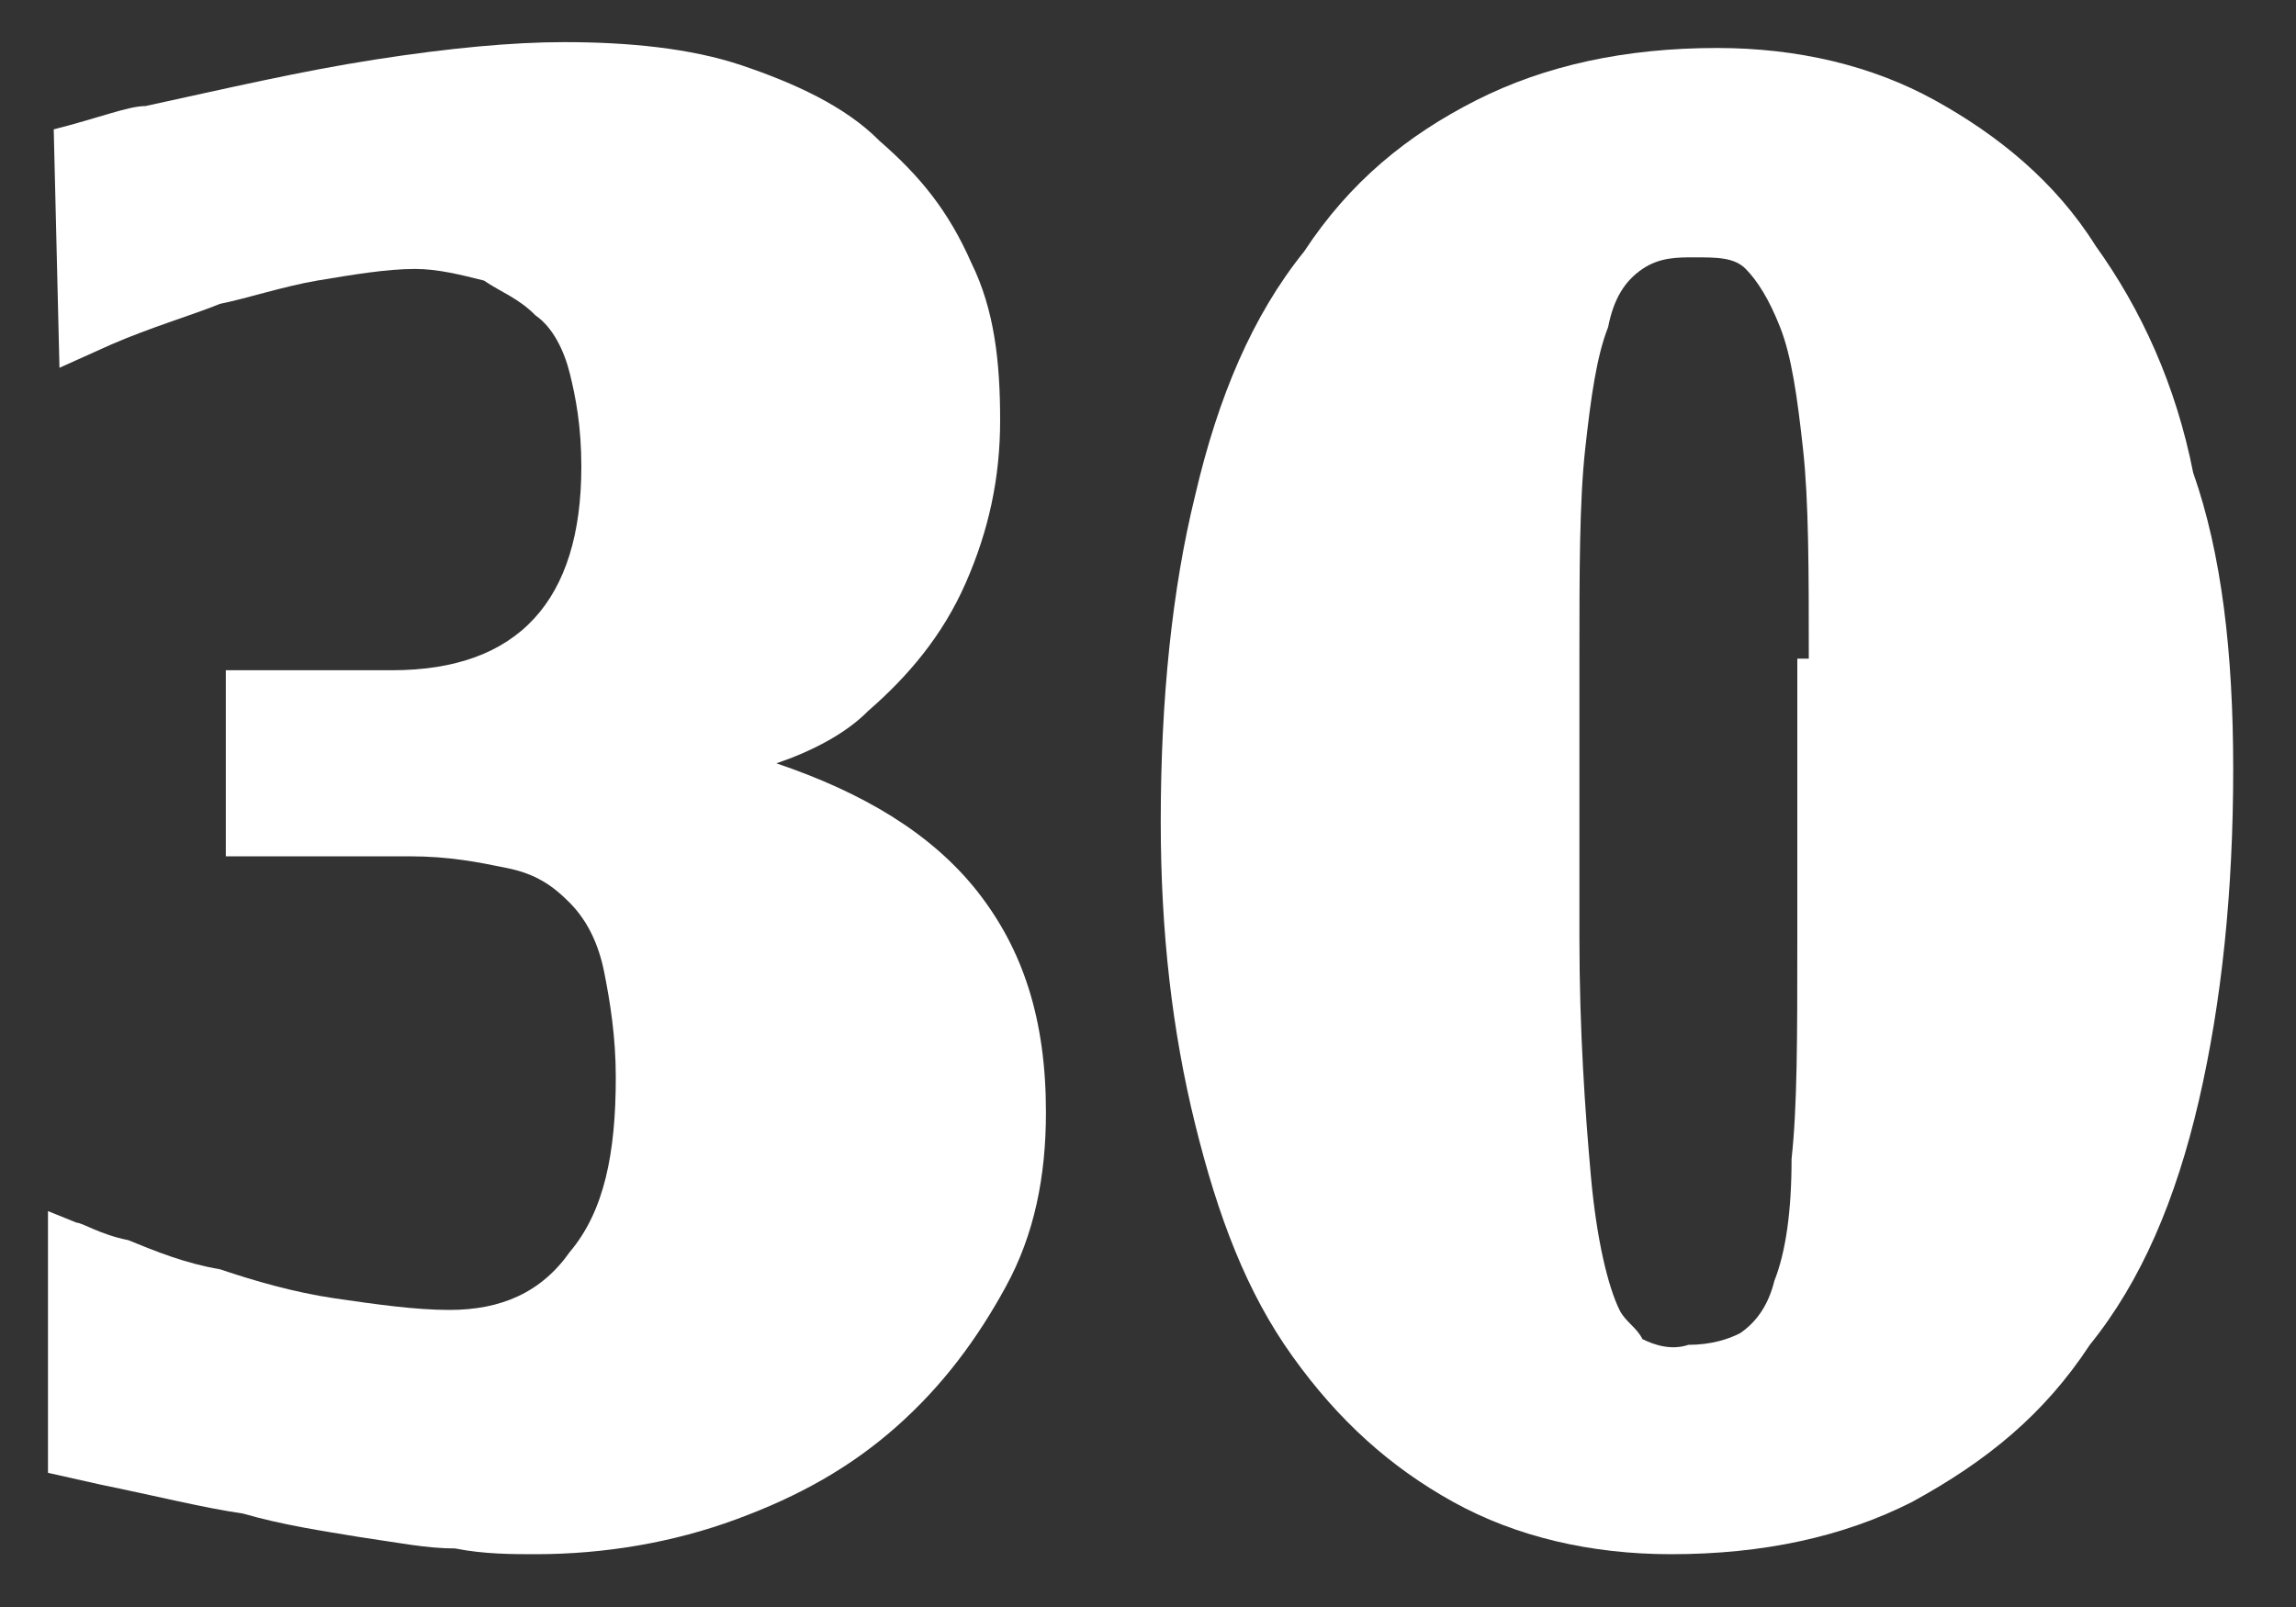
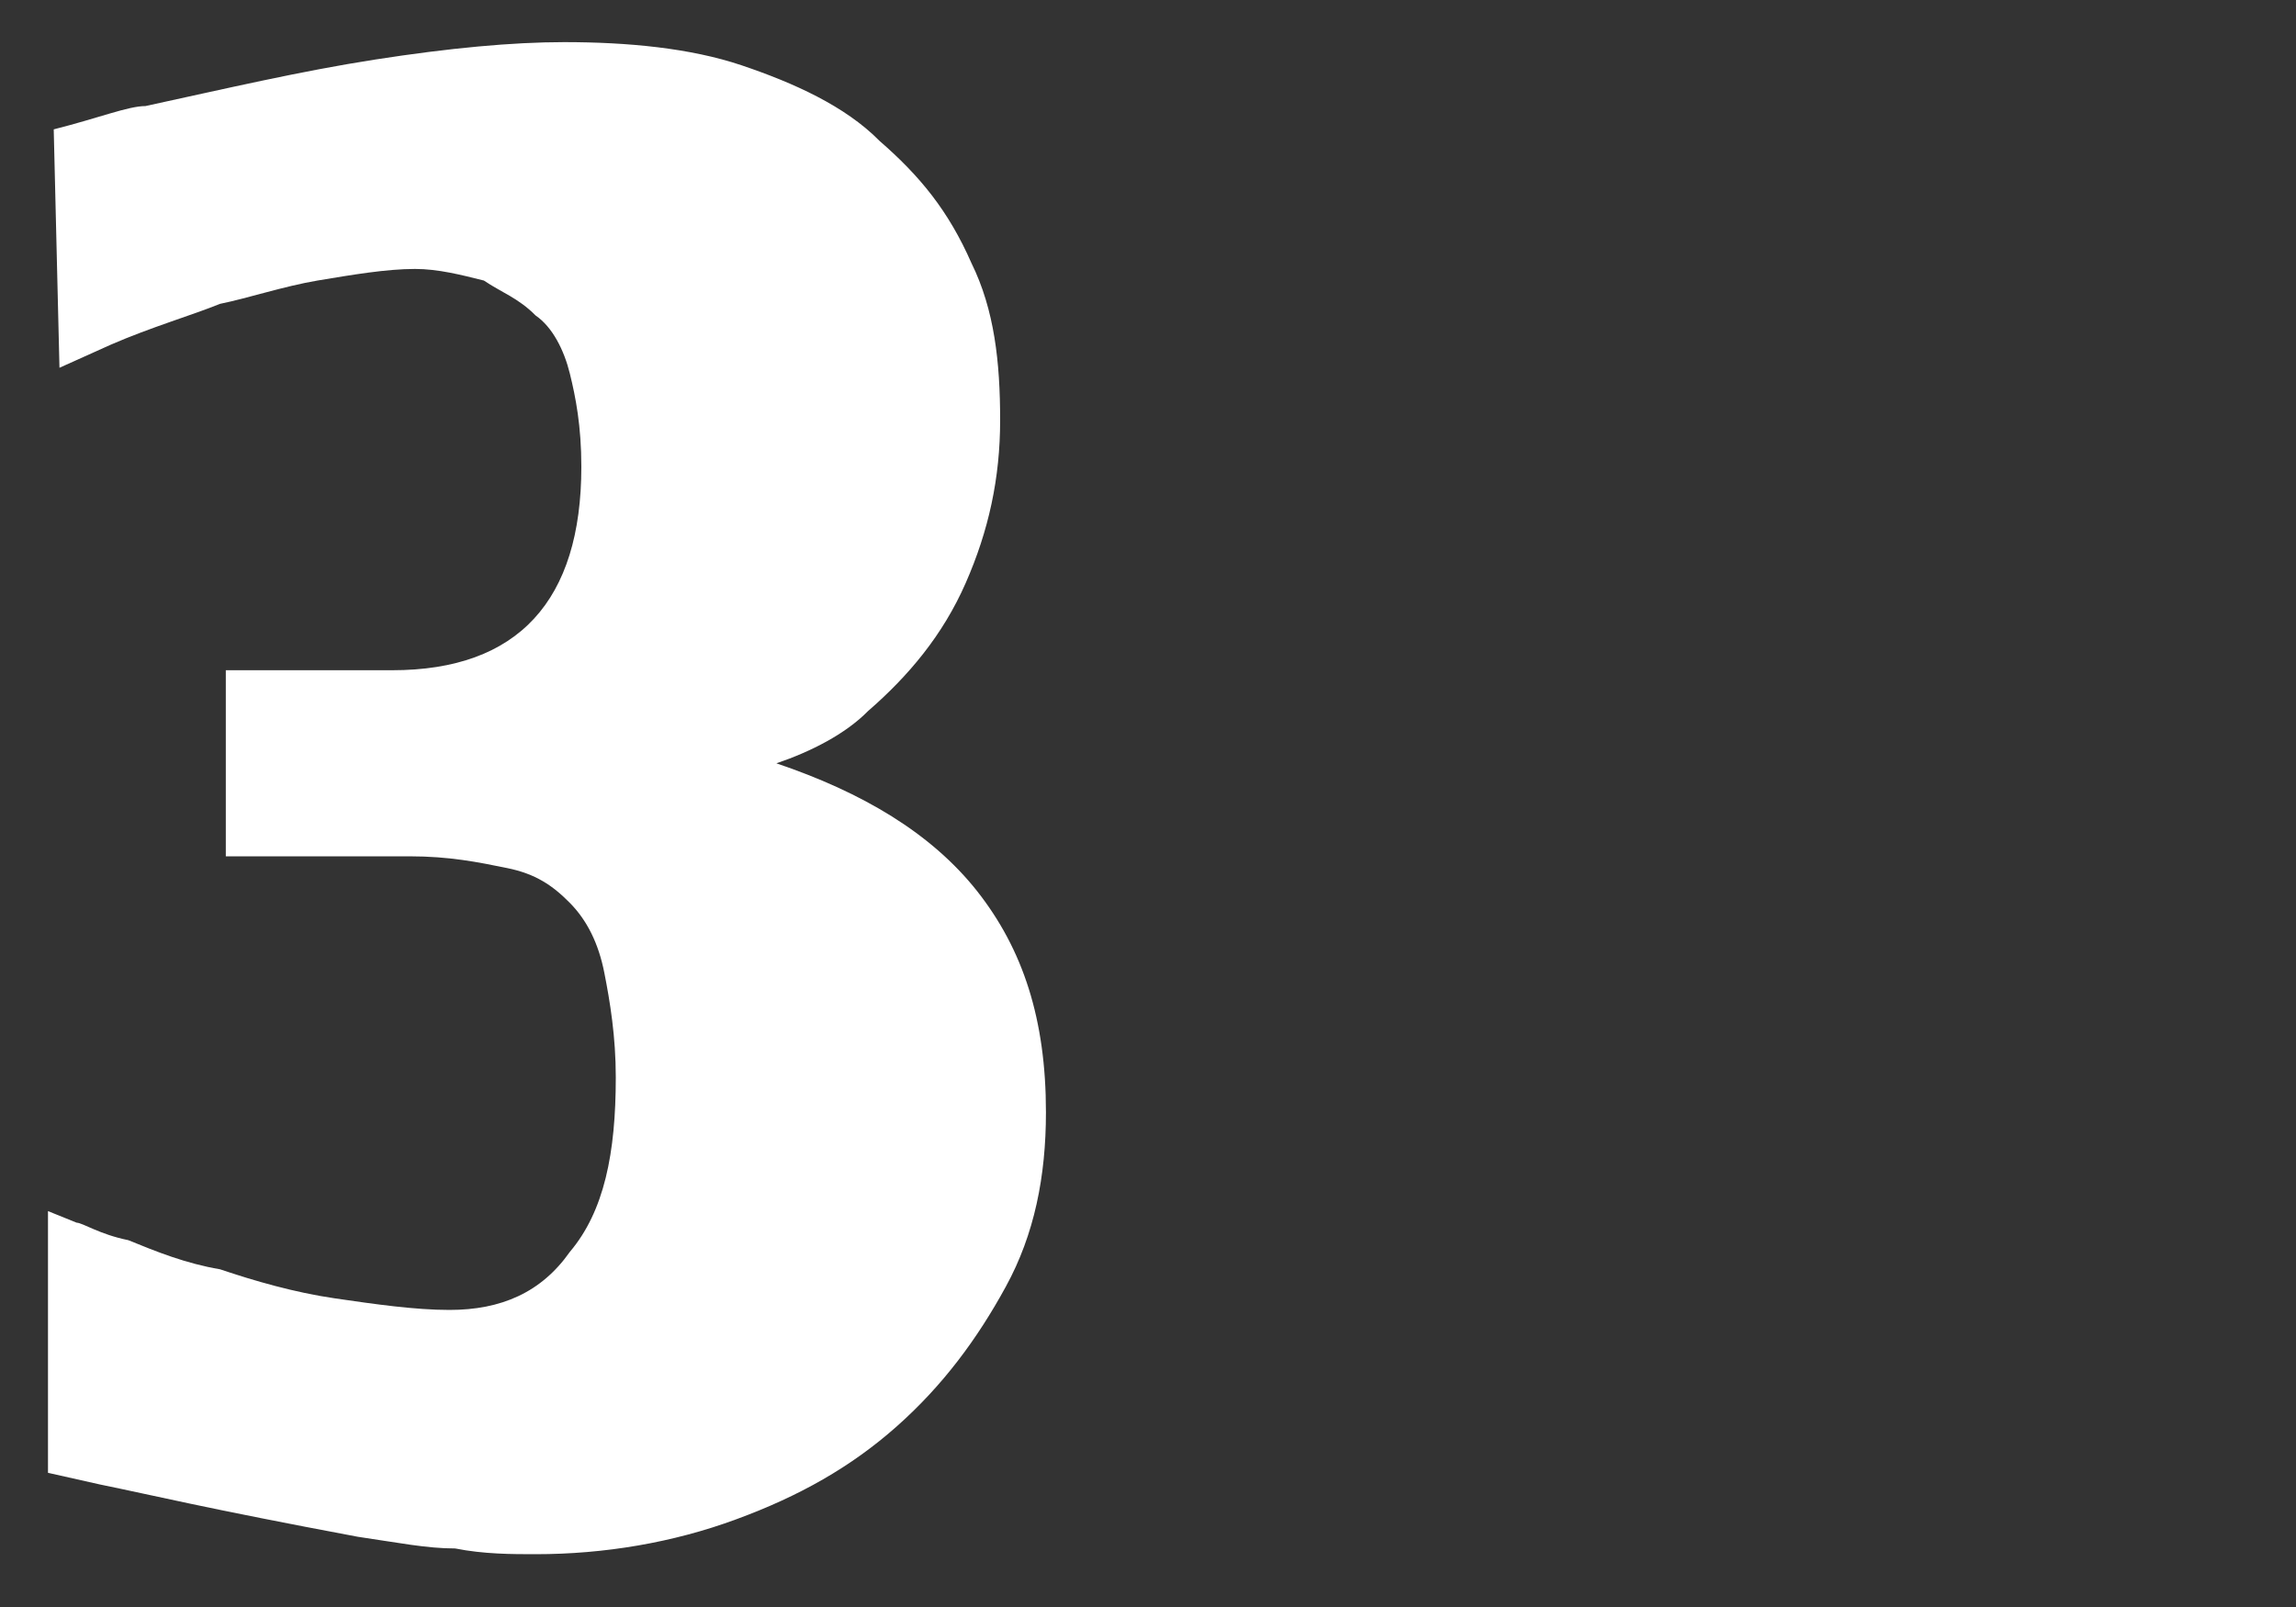
<svg xmlns="http://www.w3.org/2000/svg" width="20" height="14" viewBox="0 0 20 14" fill="none">
  <rect x="0" y="0" width="20" height="14" fill="#333333" stroke="none" />
  <g id="Group">
-     <path id="Vector" d="M0.418 10.551L0.668 10.652C0.718 10.652 0.868 10.754 1.117 10.804C1.367 10.906 1.617 11.007 1.917 11.058C2.216 11.159 2.566 11.26 2.916 11.311C3.266 11.362 3.615 11.412 3.915 11.412C4.365 11.412 4.715 11.26 4.964 10.906C5.264 10.551 5.364 10.044 5.364 9.386C5.364 9.031 5.314 8.727 5.264 8.474C5.214 8.22 5.114 8.018 4.964 7.866C4.814 7.714 4.665 7.612 4.415 7.562C4.165 7.511 3.915 7.46 3.565 7.46H1.967V5.839H3.416C4.515 5.839 5.064 5.231 5.064 4.066C5.064 3.711 5.014 3.458 4.964 3.255C4.914 3.052 4.814 2.85 4.665 2.748C4.515 2.596 4.365 2.546 4.215 2.444C4.015 2.394 3.815 2.343 3.615 2.343C3.366 2.343 3.066 2.394 2.766 2.444C2.466 2.495 2.167 2.596 1.917 2.647C1.667 2.748 1.317 2.85 0.967 3.002L0.518 3.204L0.468 1.127C0.867 1.026 1.117 0.924 1.267 0.924C1.967 0.772 2.616 0.62 3.266 0.519C3.915 0.418 4.465 0.367 4.914 0.367C5.464 0.367 6.014 0.418 6.463 0.57C6.913 0.722 7.363 0.924 7.662 1.228C8.012 1.532 8.262 1.836 8.462 2.292C8.662 2.698 8.712 3.154 8.712 3.66C8.712 4.167 8.612 4.623 8.412 5.079C8.212 5.535 7.912 5.89 7.562 6.194C7.363 6.396 7.063 6.548 6.763 6.65C7.512 6.903 8.112 7.258 8.512 7.764C8.911 8.271 9.111 8.879 9.111 9.69C9.111 10.247 9.011 10.754 8.761 11.21C8.512 11.666 8.212 12.071 7.812 12.426C7.413 12.78 6.963 13.034 6.413 13.236C5.864 13.439 5.264 13.54 4.665 13.54C4.465 13.54 4.215 13.54 3.965 13.49C3.715 13.49 3.466 13.439 3.116 13.388C2.816 13.338 2.466 13.287 2.117 13.186C1.767 13.135 1.367 13.034 0.868 12.932L0.418 12.831V10.551Z" fill="white" />
-     <path id="Vector_2" d="M19.453 6.701C19.453 7.764 19.353 8.727 19.154 9.588C18.954 10.45 18.654 11.159 18.204 11.716C17.805 12.324 17.305 12.73 16.655 13.085C16.056 13.389 15.357 13.54 14.557 13.54C13.858 13.54 13.208 13.389 12.659 13.085C12.109 12.78 11.659 12.375 11.26 11.818C10.86 11.261 10.61 10.602 10.41 9.791C10.21 8.98 10.111 8.119 10.111 7.156C10.111 6.093 10.21 5.13 10.41 4.319C10.61 3.458 10.91 2.749 11.36 2.191C11.759 1.583 12.259 1.178 12.858 0.874C13.458 0.57 14.157 0.418 14.957 0.418C15.656 0.418 16.306 0.57 16.855 0.874C17.405 1.178 17.904 1.583 18.254 2.141C18.654 2.698 18.954 3.357 19.104 4.117C19.353 4.826 19.453 5.687 19.453 6.701ZM15.756 5.738C15.756 4.978 15.756 4.37 15.706 3.914C15.656 3.458 15.606 3.103 15.506 2.85C15.406 2.597 15.306 2.445 15.207 2.343C15.107 2.242 14.957 2.242 14.757 2.242C14.607 2.242 14.457 2.242 14.307 2.343C14.157 2.445 14.057 2.597 14.008 2.85C13.908 3.103 13.858 3.458 13.808 3.914C13.758 4.37 13.758 4.978 13.758 5.738V8.17C13.758 8.98 13.808 9.69 13.858 10.247C13.908 10.805 14.008 11.21 14.107 11.412C14.157 11.514 14.257 11.564 14.307 11.666C14.407 11.716 14.557 11.767 14.707 11.716C14.907 11.716 15.057 11.666 15.157 11.615C15.306 11.514 15.406 11.362 15.456 11.159C15.556 10.906 15.606 10.551 15.606 10.095C15.656 9.639 15.656 9.031 15.656 8.22V5.738H15.756Z" fill="white" />
+     <path id="Vector" d="M0.418 10.551L0.668 10.652C0.718 10.652 0.868 10.754 1.117 10.804C1.367 10.906 1.617 11.007 1.917 11.058C2.216 11.159 2.566 11.26 2.916 11.311C3.266 11.362 3.615 11.412 3.915 11.412C4.365 11.412 4.715 11.26 4.964 10.906C5.264 10.551 5.364 10.044 5.364 9.386C5.364 9.031 5.314 8.727 5.264 8.474C5.214 8.22 5.114 8.018 4.964 7.866C4.814 7.714 4.665 7.612 4.415 7.562C4.165 7.511 3.915 7.46 3.565 7.46H1.967V5.839H3.416C4.515 5.839 5.064 5.231 5.064 4.066C5.064 3.711 5.014 3.458 4.964 3.255C4.914 3.052 4.814 2.85 4.665 2.748C4.515 2.596 4.365 2.546 4.215 2.444C4.015 2.394 3.815 2.343 3.615 2.343C3.366 2.343 3.066 2.394 2.766 2.444C2.466 2.495 2.167 2.596 1.917 2.647C1.667 2.748 1.317 2.85 0.967 3.002L0.518 3.204L0.468 1.127C0.867 1.026 1.117 0.924 1.267 0.924C1.967 0.772 2.616 0.62 3.266 0.519C3.915 0.418 4.465 0.367 4.914 0.367C5.464 0.367 6.014 0.418 6.463 0.57C6.913 0.722 7.363 0.924 7.662 1.228C8.012 1.532 8.262 1.836 8.462 2.292C8.662 2.698 8.712 3.154 8.712 3.66C8.712 4.167 8.612 4.623 8.412 5.079C8.212 5.535 7.912 5.89 7.562 6.194C7.363 6.396 7.063 6.548 6.763 6.65C7.512 6.903 8.112 7.258 8.512 7.764C8.911 8.271 9.111 8.879 9.111 9.69C9.111 10.247 9.011 10.754 8.761 11.21C8.512 11.666 8.212 12.071 7.812 12.426C7.413 12.78 6.963 13.034 6.413 13.236C5.864 13.439 5.264 13.54 4.665 13.54C4.465 13.54 4.215 13.54 3.965 13.49C3.715 13.49 3.466 13.439 3.116 13.388C1.767 13.135 1.367 13.034 0.868 12.932L0.418 12.831V10.551Z" fill="white" />
  </g>
</svg>